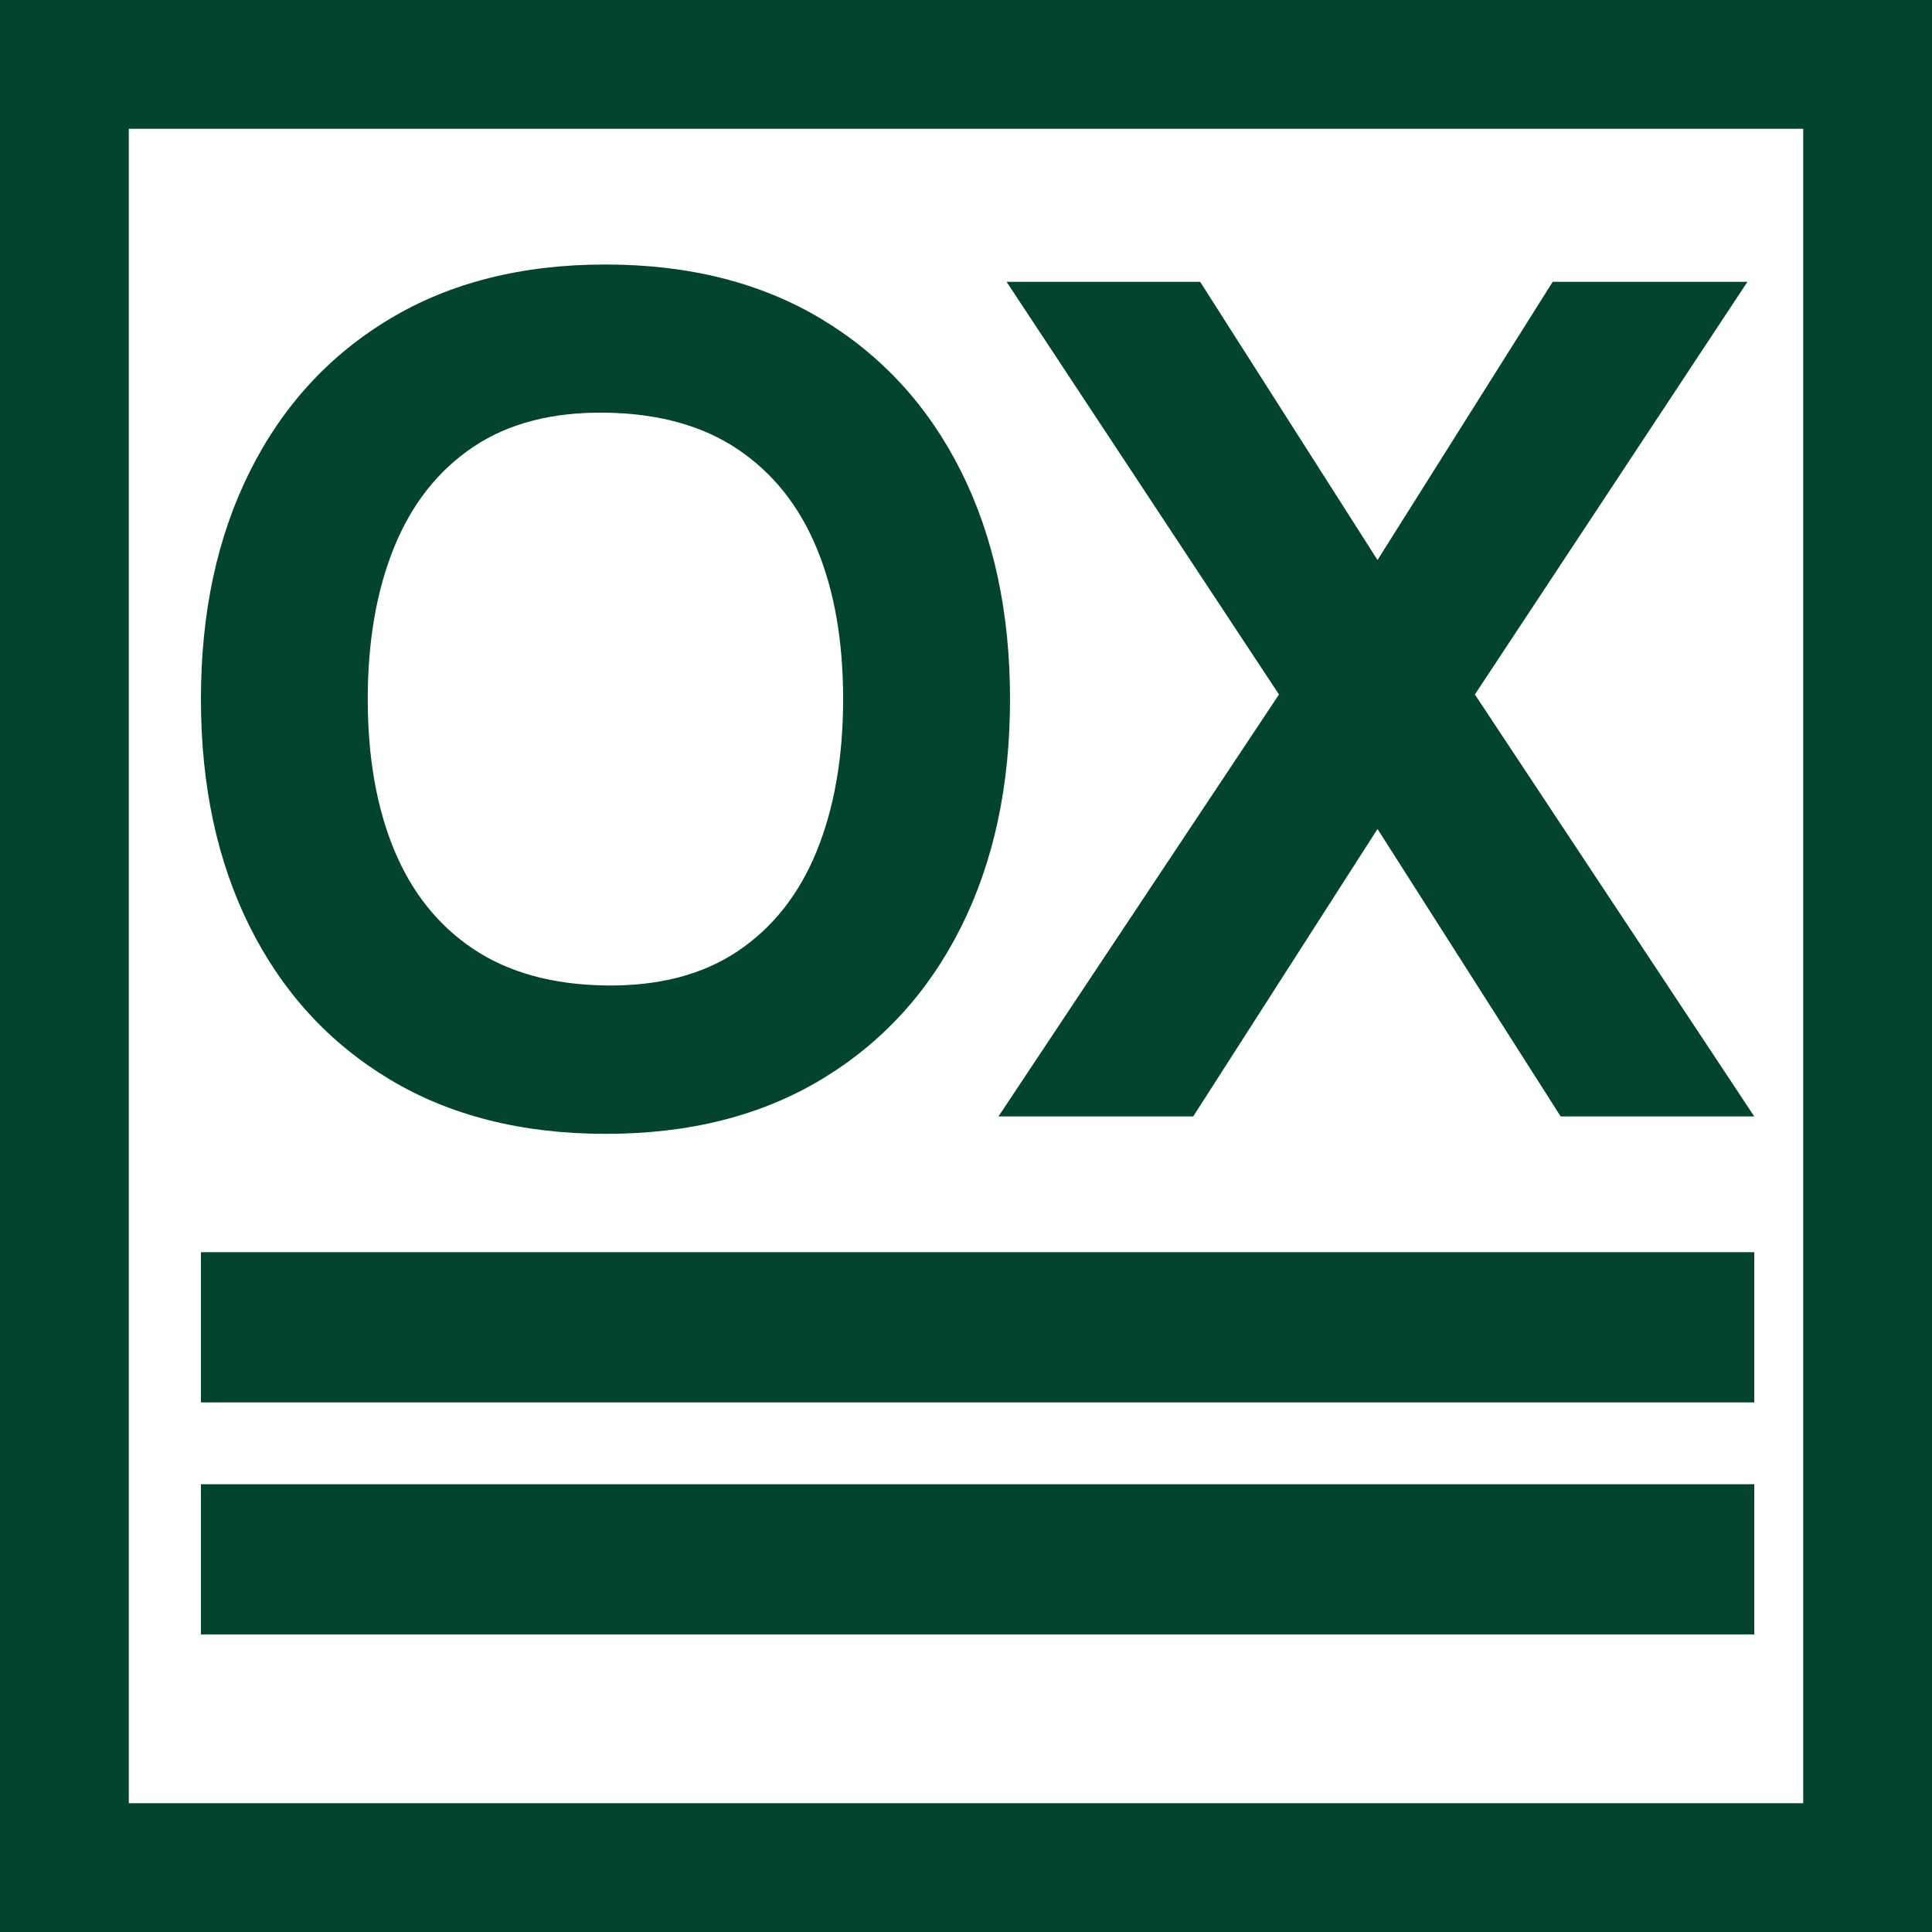
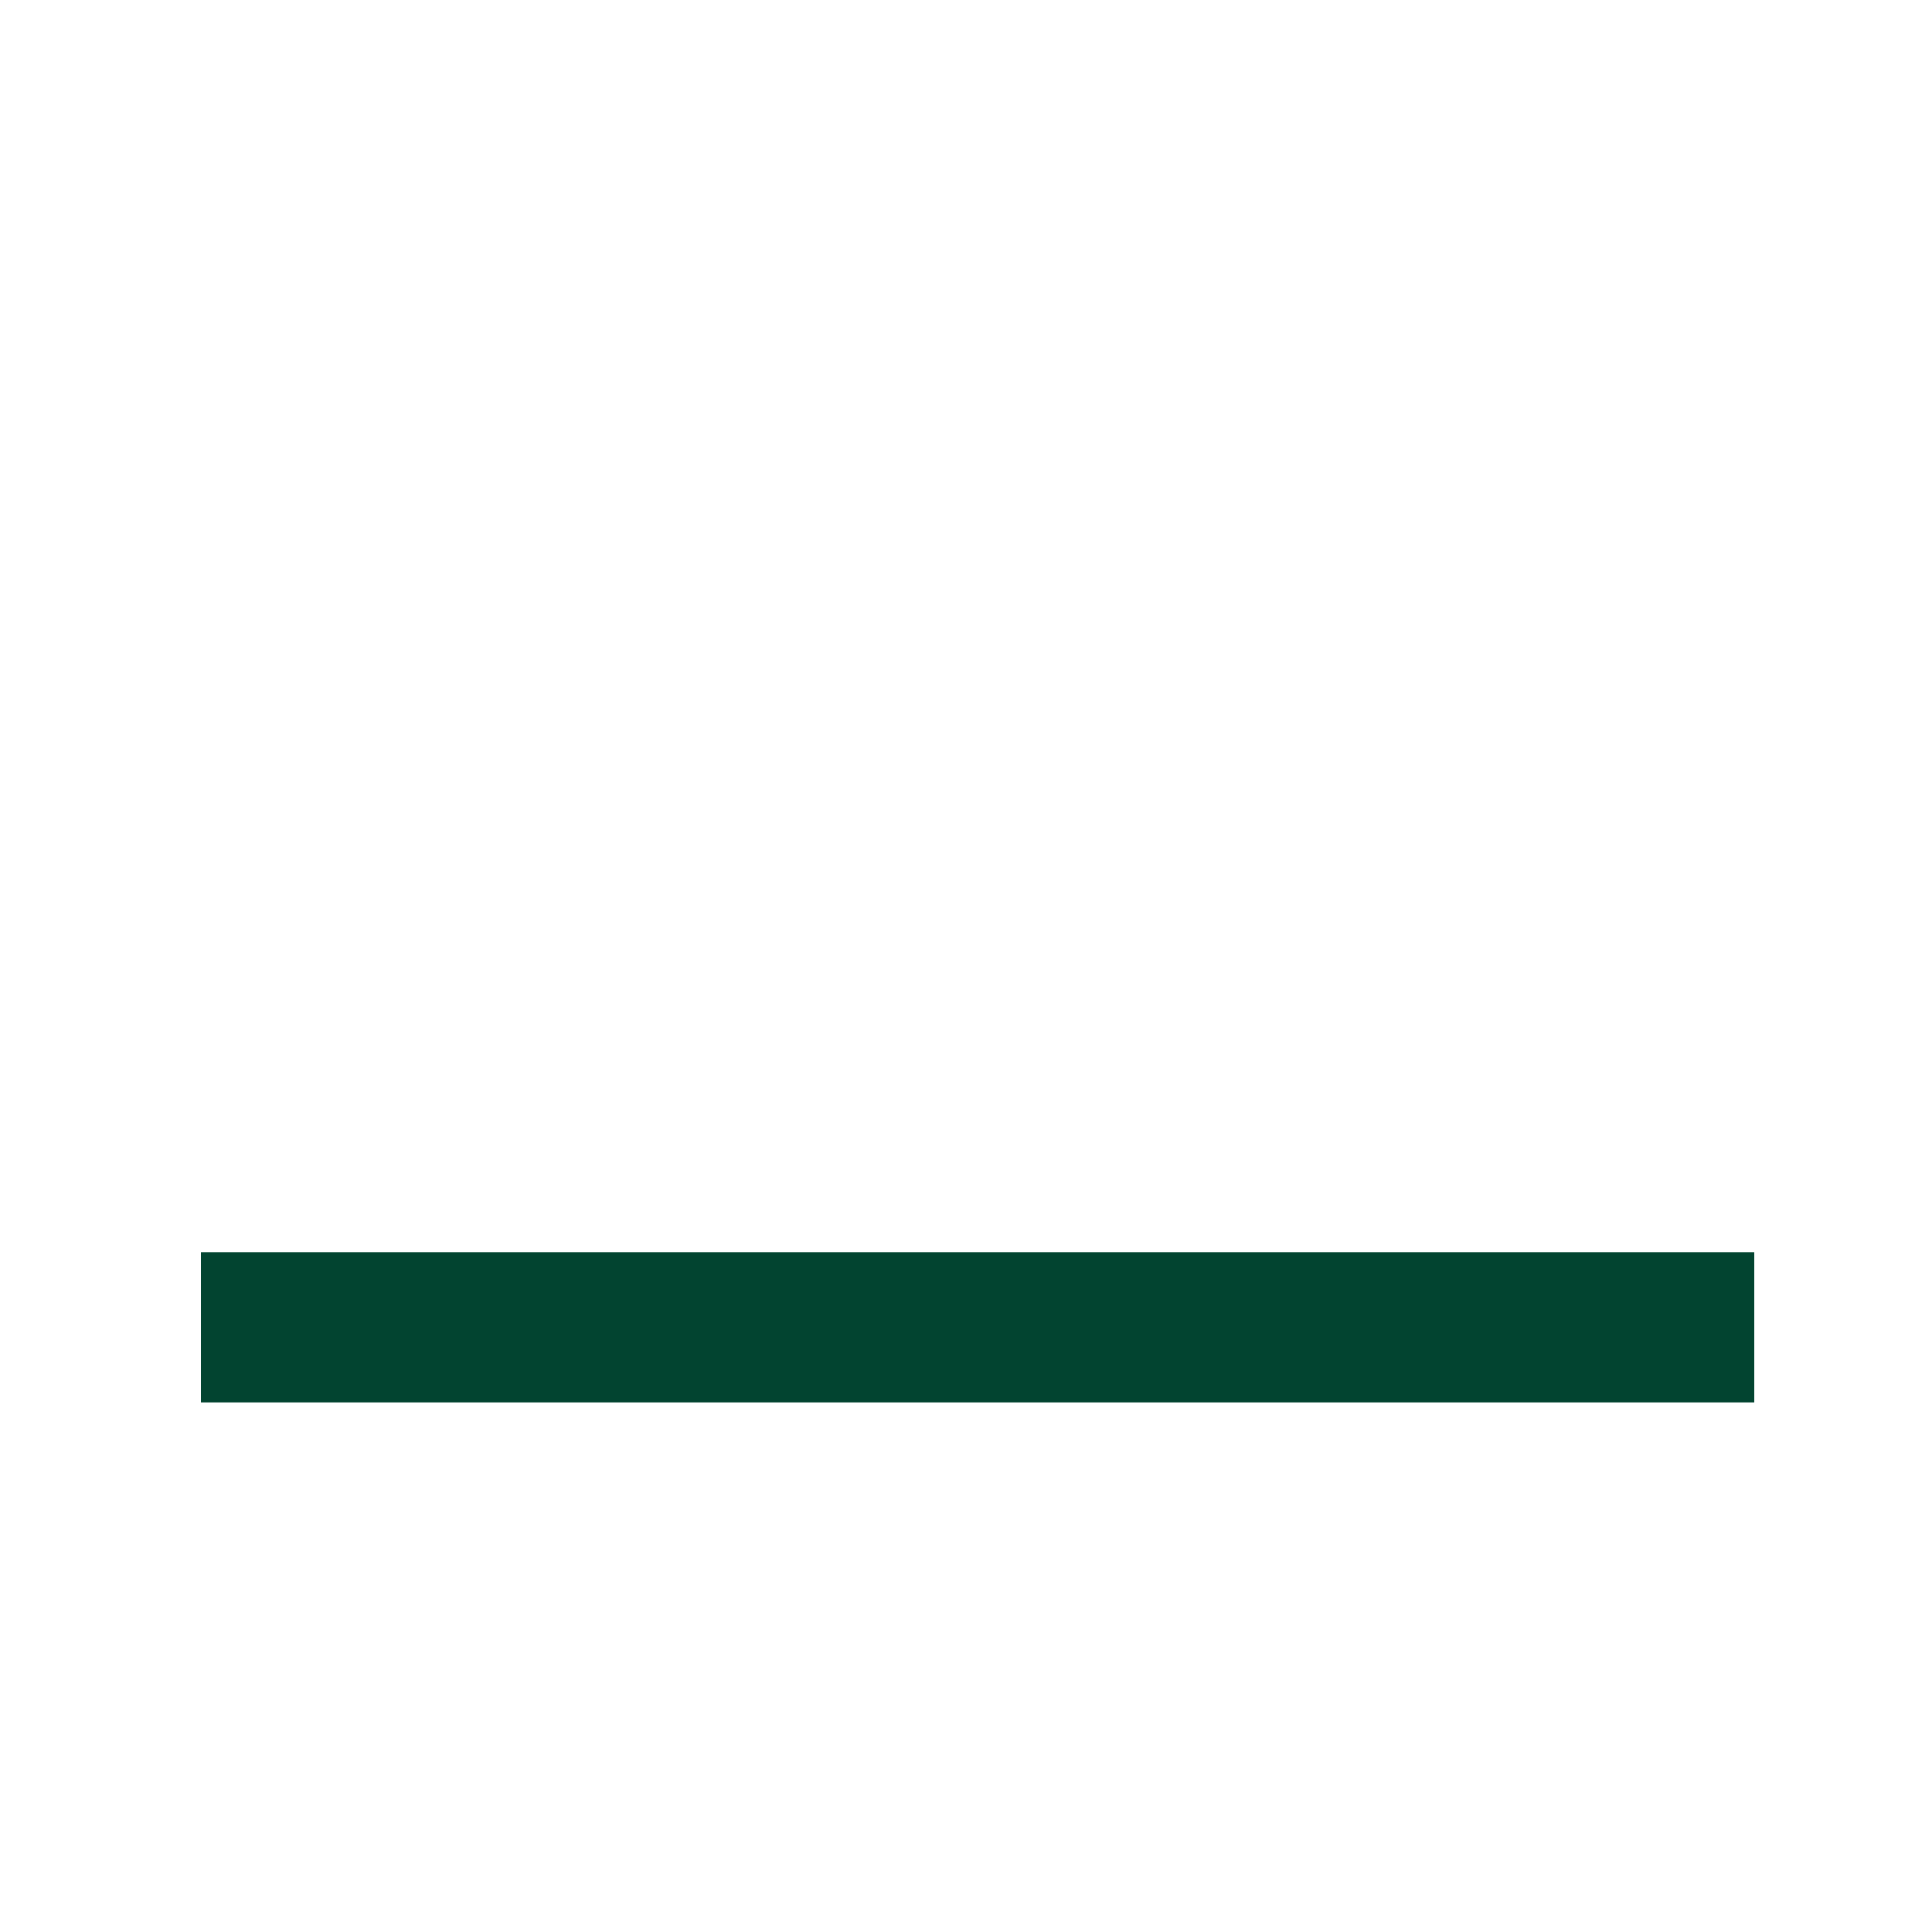
<svg xmlns="http://www.w3.org/2000/svg" id="Layer_1" data-name="Layer 1" viewBox="0 0 750 750">
-   <path d="M220.05,425.15q-48.6,0-83.81-21.15T82,344.82q-19-38-19-88.42T82,168q19-38,54.23-59.17t83.81-21.15q48.6,0,83.81,21.15T358.09,168q19,38,19,88.43t-19,88.42q-19,38-54.23,59.18T220.05,425.15Zm0-57.6q30.82.45,51.3-13.28t30.71-38.92q10.24-25.2,10.24-59t-10.24-58.5q-10.24-24.75-30.71-38.48t-51.3-14.17q-30.83-.45-51.3,13.27T138,197.45q-10.24,25.2-10.24,58.95T138,314.9q10.23,24.75,30.71,38.47T220.05,367.55Z" transform="translate(15 15)" fill="#024430" />
-   <path d="M372.6,418.4,481.5,254.6,375.75,94.4H450.9l68.85,108,68-108h75.6L557.55,254.6,666,418.4H590.85l-71.1-111.6L448.2,418.4Z" transform="translate(15 15)" fill="#024430" />
  <rect x="78" y="486.1" width="603" height="58.31" fill="#024430" />
-   <rect x="25" y="25" width="700" height="700" fill="none" stroke="#024430" stroke-miterlimit="10" stroke-width="50" />
-   <rect x="78" y="576.17" width="603" height="58.31" fill="#024430" />
</svg>